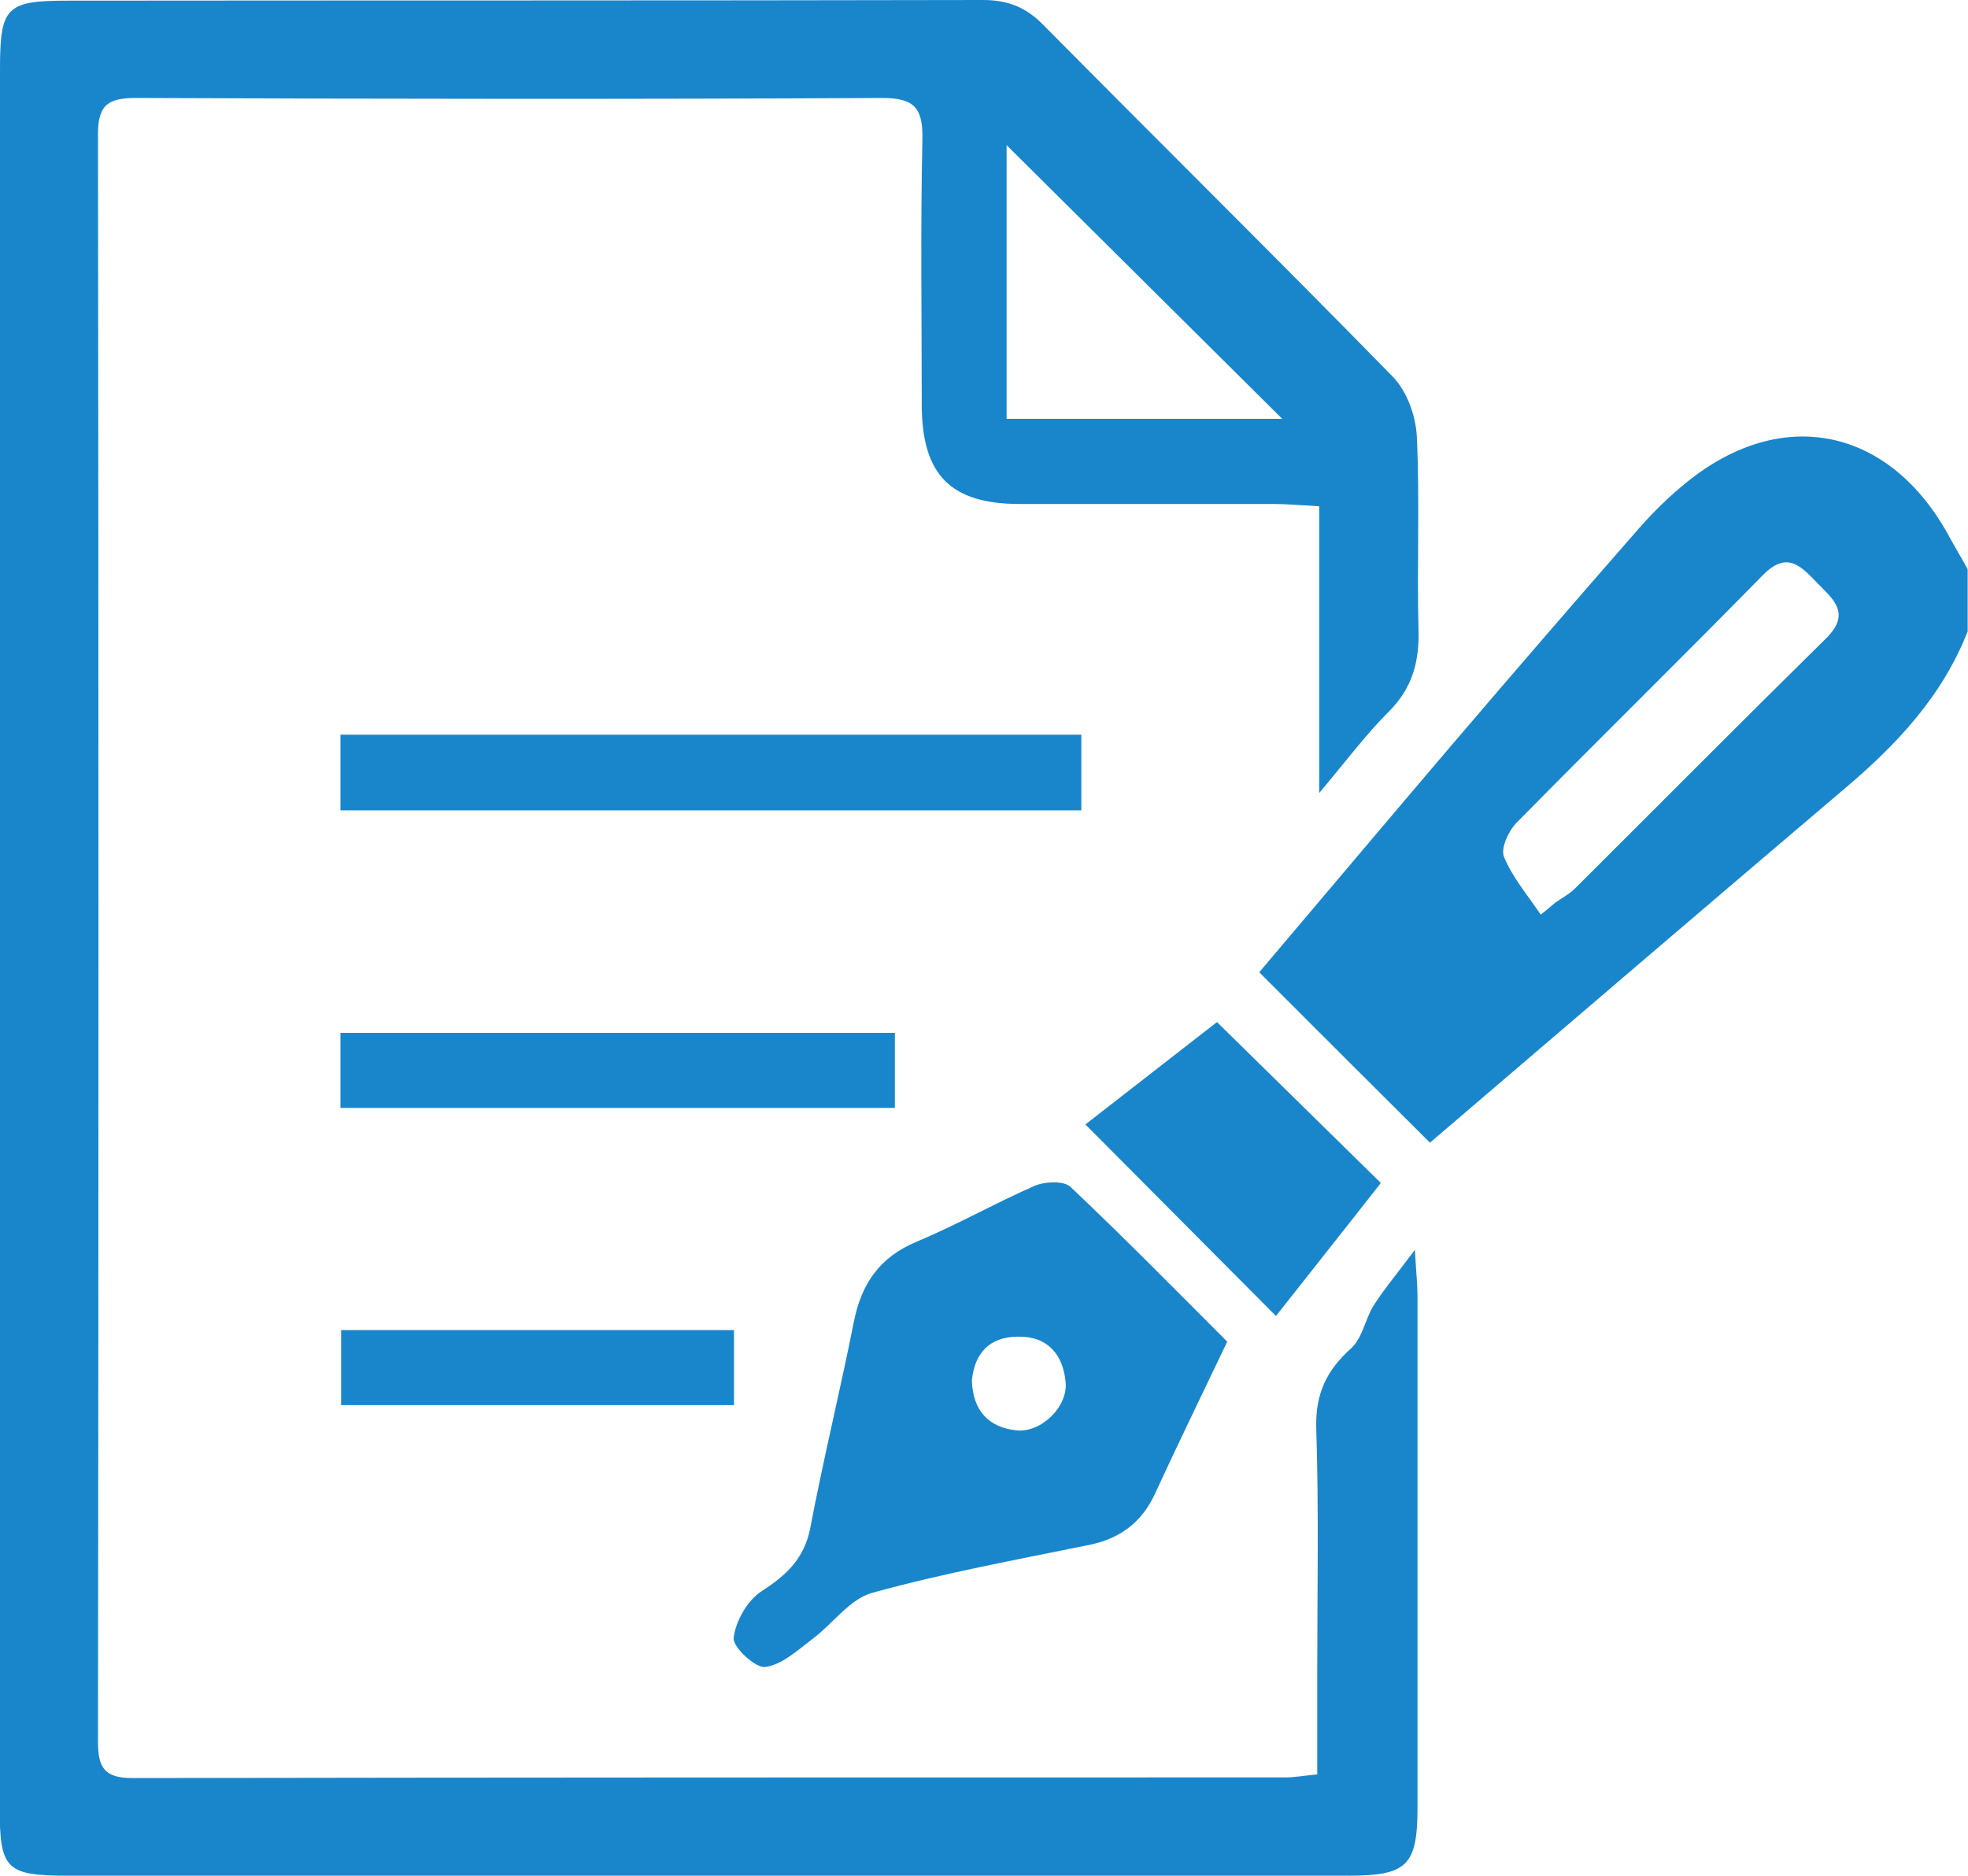
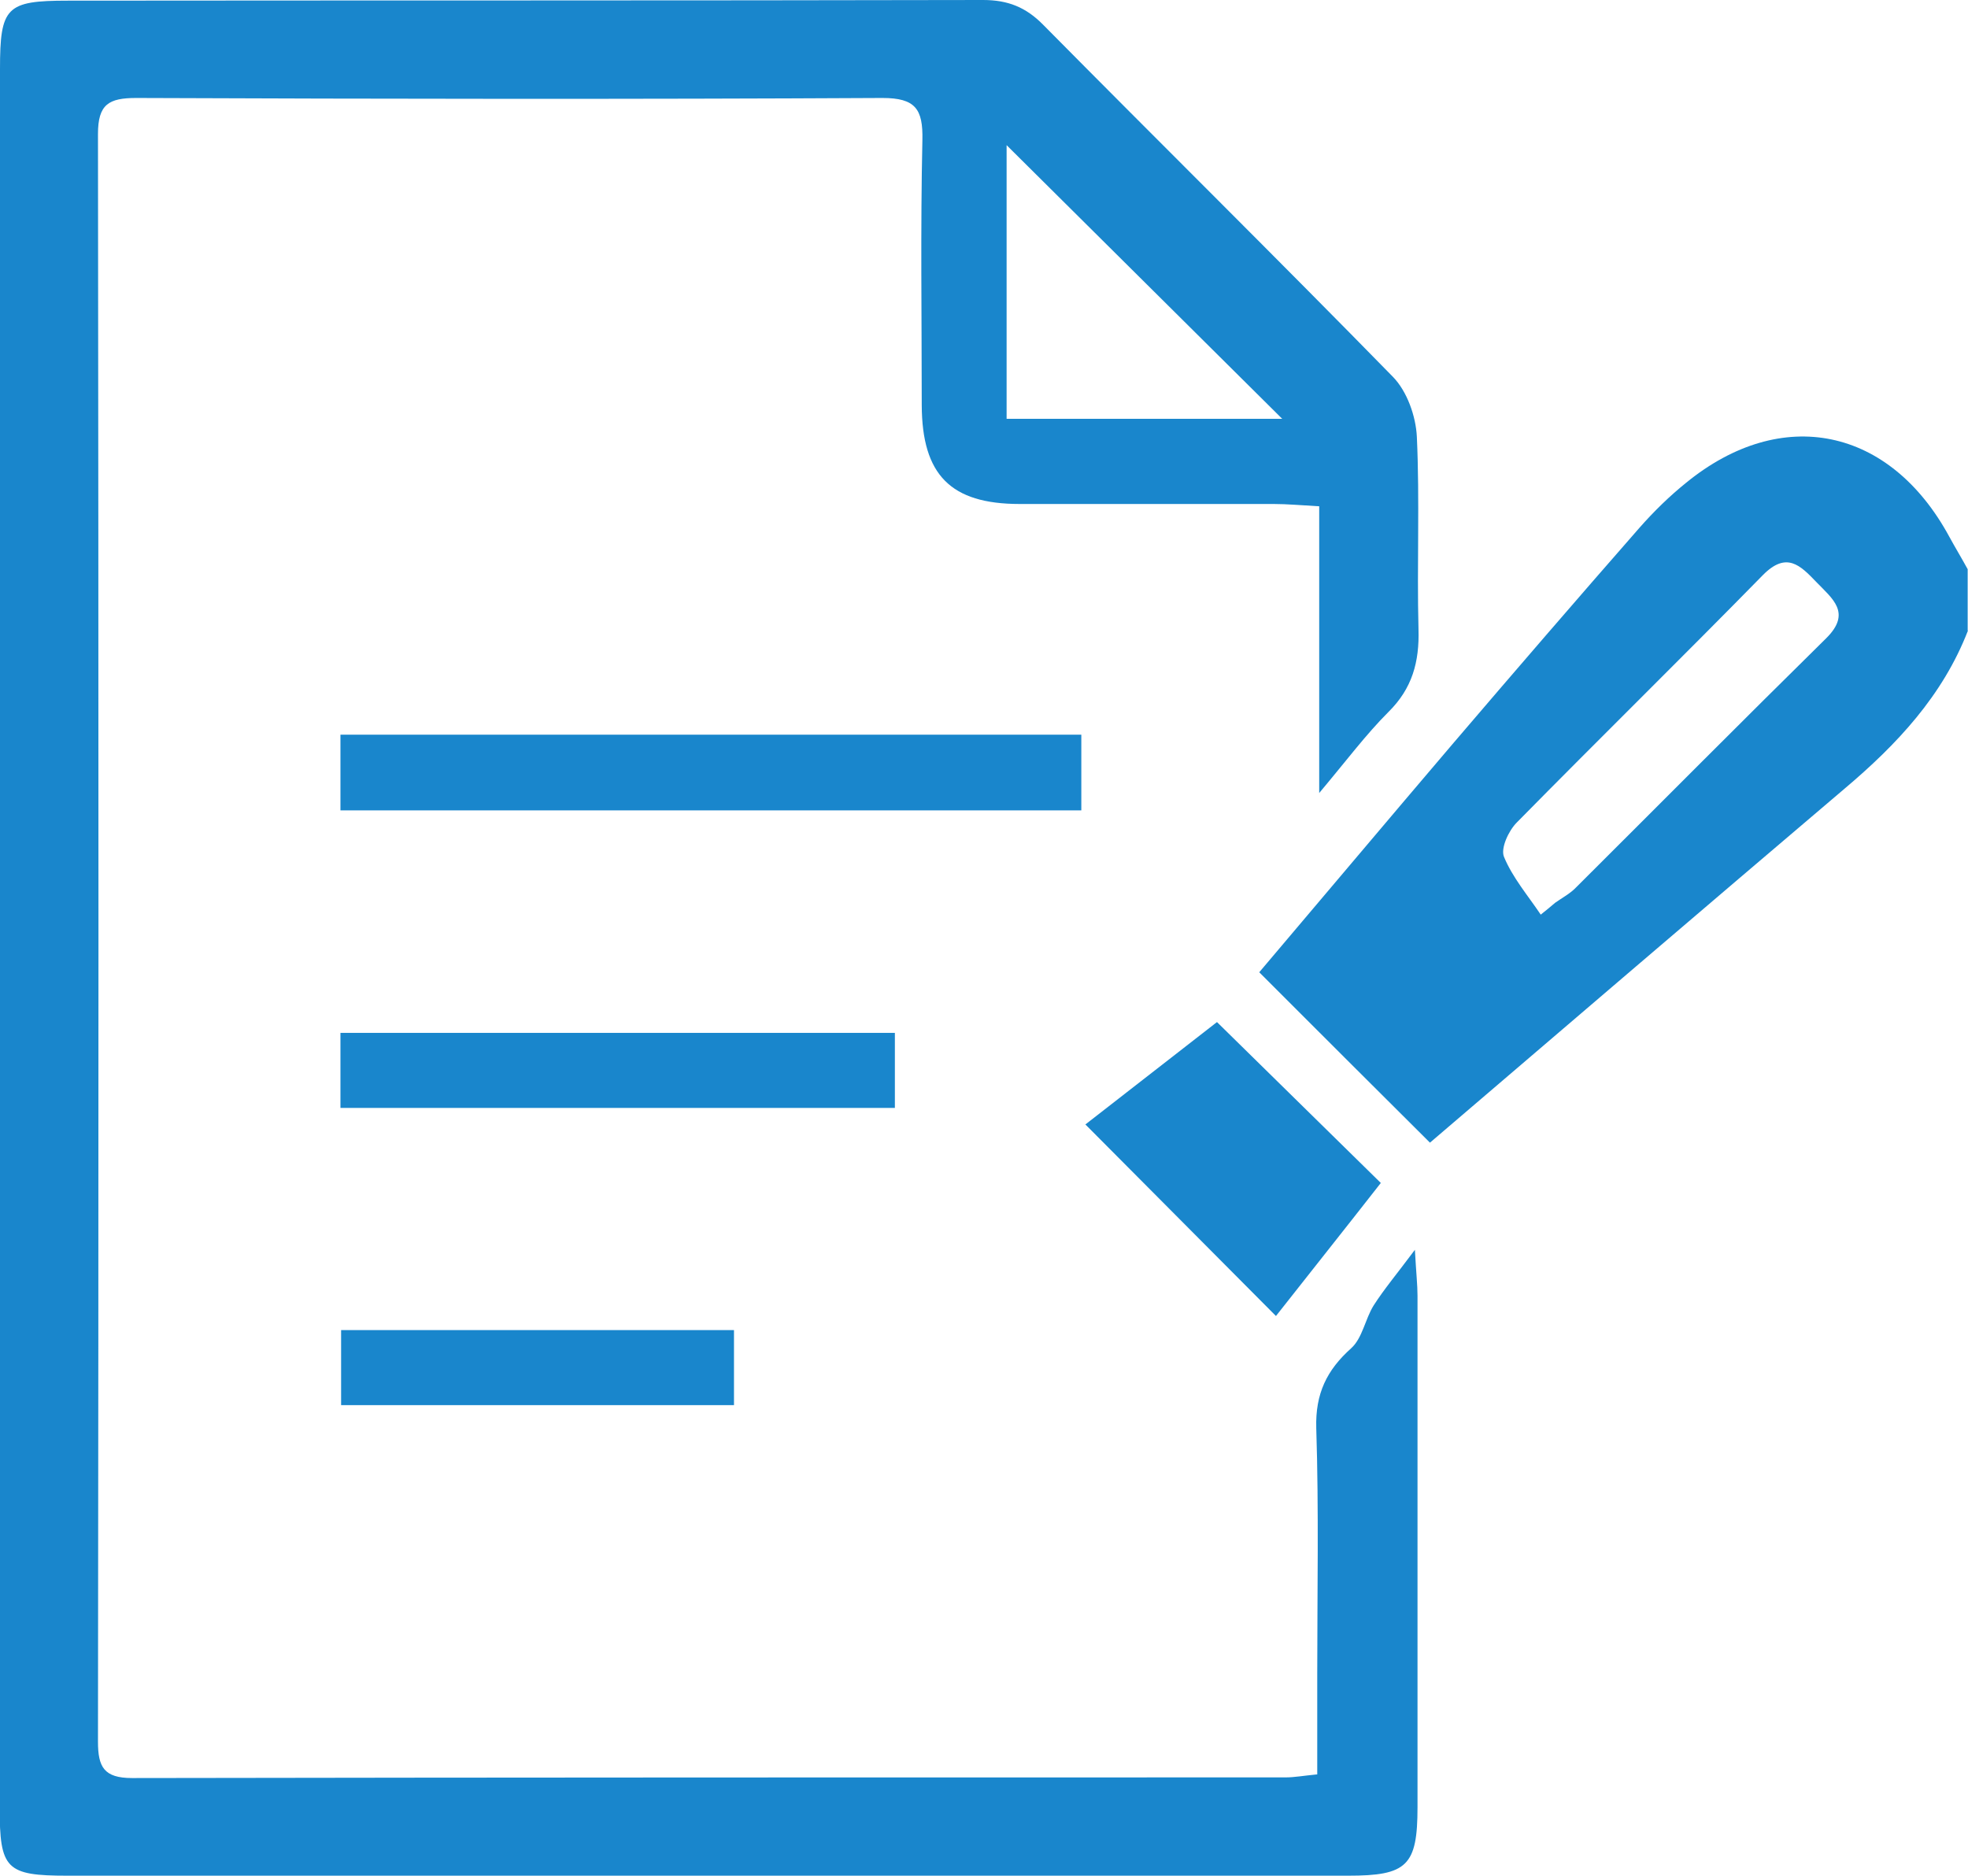
<svg xmlns="http://www.w3.org/2000/svg" id="Layer_2" viewBox="0 0 60.06 57.25">
  <defs>
    <style>
      .cls-1 {
        fill: #1986cc;
      }
    </style>
  </defs>
  <g id="_レイヤー_2" data-name="レイヤー_2">
    <g id="NbiZXh">
      <g>
        <path class="cls-1" d="M60.06,19.24c-.77,1.99-2.17,3.48-3.77,4.83-4.26,3.62-8.5,7.25-12.65,10.8-1.75-1.74-3.45-3.44-5.21-5.2,1.9-2.24,3.91-4.63,5.93-7,1.88-2.2,3.77-4.39,5.67-6.56.44-.5.92-.97,1.43-1.38,2.92-2.38,6.22-1.69,8.03,1.65.18.33.38.66.56.99v1.88ZM47.01,27.92c.15-.12.3-.24.45-.37.21-.15.46-.28.64-.47,2.54-2.53,5.07-5.08,7.63-7.6.79-.78.19-1.21-.3-1.72-.49-.51-.91-.94-1.63-.21-2.49,2.54-5.02,5.02-7.51,7.55-.25.25-.5.79-.39,1.05.26.63.73,1.18,1.12,1.76Z" />
        <path class="cls-1" d="M40.2,54.15v-3.06c0-2.5.05-5.01-.03-7.51-.03-1.05.32-1.77,1.07-2.44.34-.31.42-.88.68-1.3.32-.5.7-.95,1.26-1.7.04.73.08,1.07.08,1.4,0,5.2,0,10.41,0,15.61,0,1.79-.32,2.09-2.12,2.09-13.03,0-26.05,0-39.08,0-1.88,0-2.07-.2-2.07-2.09C0,37.48,0,19.79,0,2.11,0,.21.19.02,2.07.02,11.38.01,20.69.02,30,0c.76,0,1.31.22,1.84.76,3.55,3.59,7.14,7.13,10.67,10.74.43.44.7,1.2.73,1.83.09,1.95,0,3.91.05,5.87.03,1-.19,1.81-.92,2.53-.68.68-1.27,1.47-2.11,2.47v-8.75c-.56-.03-.97-.07-1.39-.07-2.58,0-5.16,0-7.75,0-2.11,0-2.98-.89-2.99-3.01,0-2.7-.04-5.4.02-8.1.02-.94-.21-1.28-1.22-1.28-7.59.04-15.18.03-22.77,0-.84,0-1.17.19-1.17,1.1.02,16.35.02,32.7,0,49.06,0,.77.18,1.11,1.04,1.11,11.74-.02,23.47-.02,35.21-.02.26,0,.53-.05.94-.09ZM30.72,4.43v8.35h8.41c-2.82-2.8-5.62-5.58-8.41-8.35Z" />
-         <path class="cls-1" d="M37.45,40.95c-.77,1.61-1.5,3.11-2.2,4.63-.41.89-1.08,1.38-2.03,1.57-2.21.45-4.44.86-6.61,1.46-.68.19-1.2.95-1.82,1.41-.45.34-.93.79-1.44.85-.3.04-1-.62-.96-.89.06-.51.42-1.14.85-1.42.76-.49,1.31-1,1.49-1.94.4-2.1.91-4.18,1.33-6.29.23-1.16.79-1.97,1.92-2.44,1.22-.51,2.38-1.17,3.59-1.7.32-.14.9-.16,1.1.03,1.64,1.55,3.22,3.16,4.78,4.72ZM29.66,42.13c.03.93.52,1.43,1.36,1.52.75.08,1.58-.72,1.5-1.48-.08-.83-.54-1.39-1.44-1.38-.9,0-1.34.52-1.42,1.34Z" />
        <path class="cls-1" d="M10.39,24.73v-2.31h22.61v2.31H10.39Z" />
        <path class="cls-1" d="M10.39,33.81v-2.29h16.92v2.29H10.39Z" />
-         <path class="cls-1" d="M33.13,34.31c1.32-1.03,2.73-2.12,4.01-3.12,1.64,1.61,3.35,3.29,5,4.91-1,1.28-2.13,2.7-3.2,4.06-1.9-1.91-3.88-3.9-5.82-5.85Z" />
+         <path class="cls-1" d="M33.13,34.31c1.32-1.03,2.73-2.12,4.01-3.12,1.64,1.61,3.35,3.29,5,4.91-1,1.28-2.13,2.7-3.2,4.06-1.9-1.91-3.88-3.9-5.82-5.85" />
        <path class="cls-1" d="M22.4,40.59v2.29h-11.99v-2.29h11.99Z" />
      </g>
    </g>
  </g>
</svg>